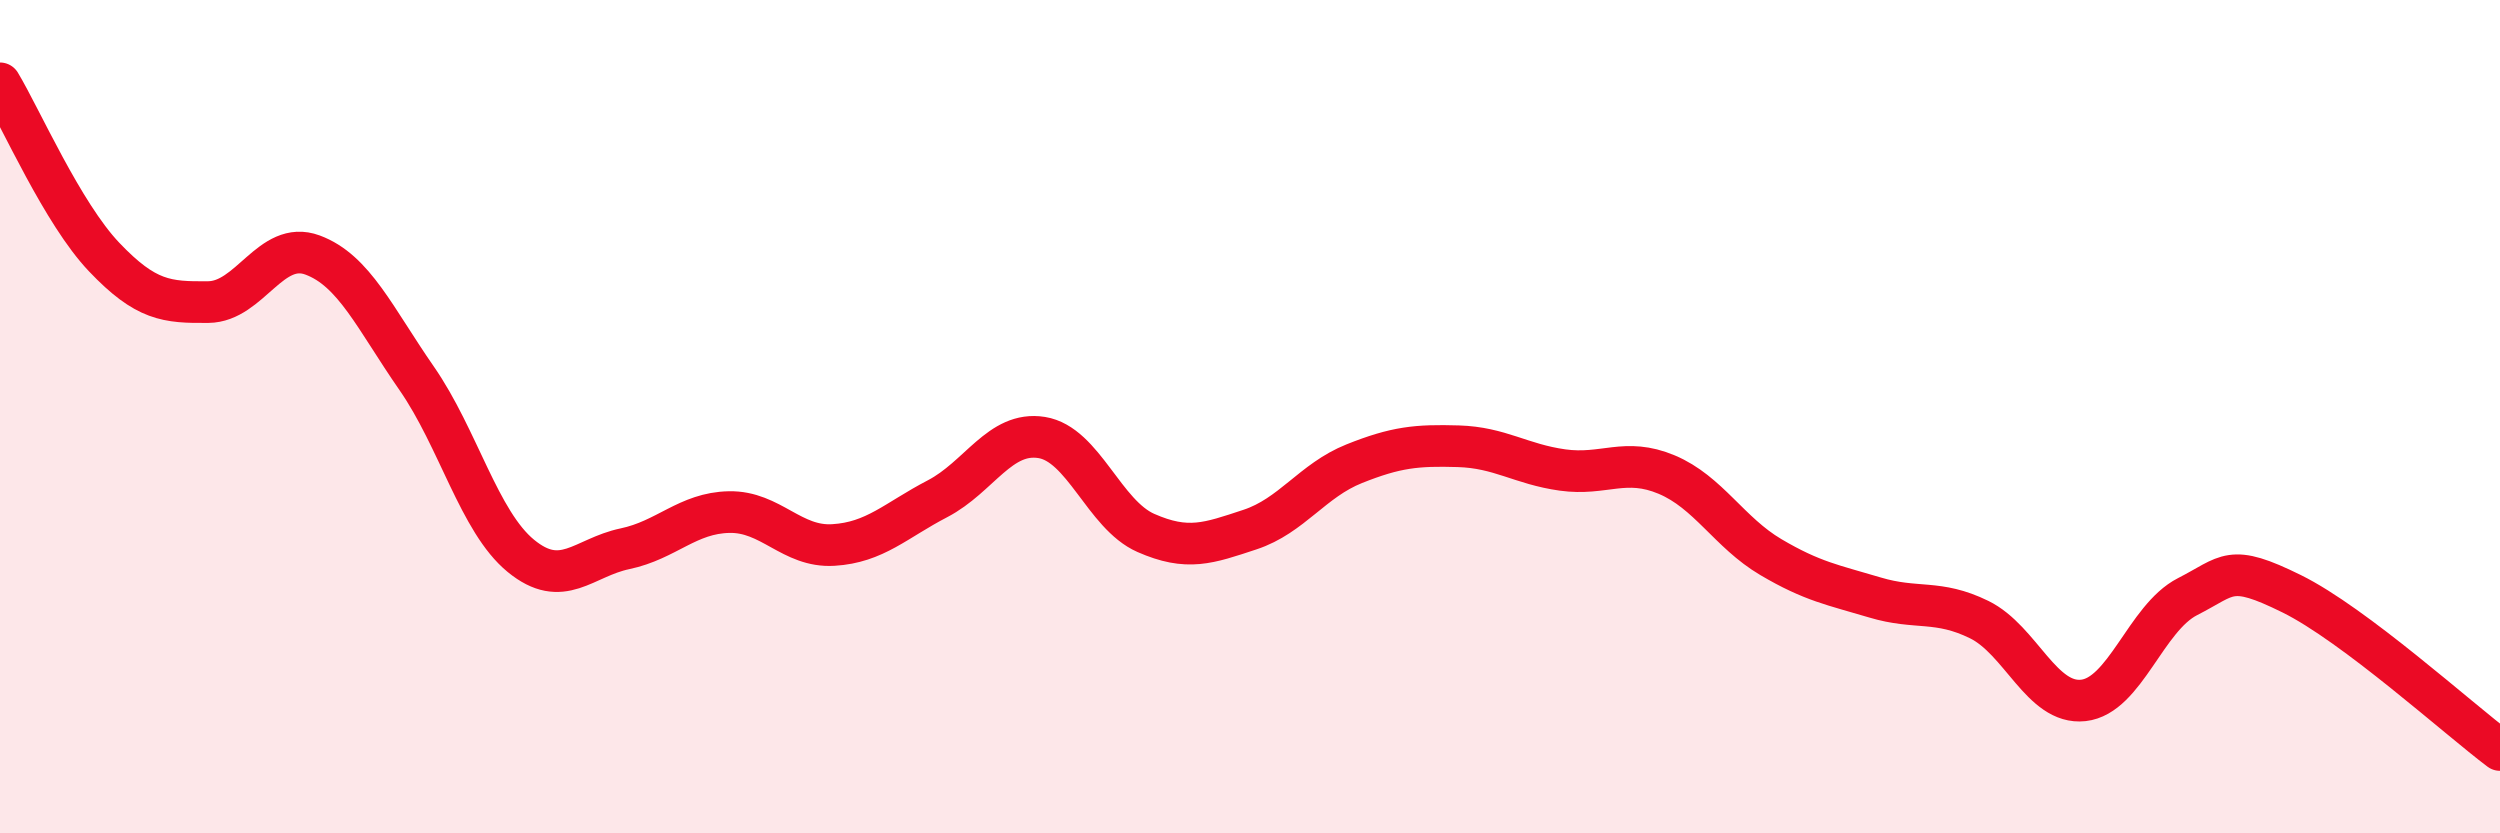
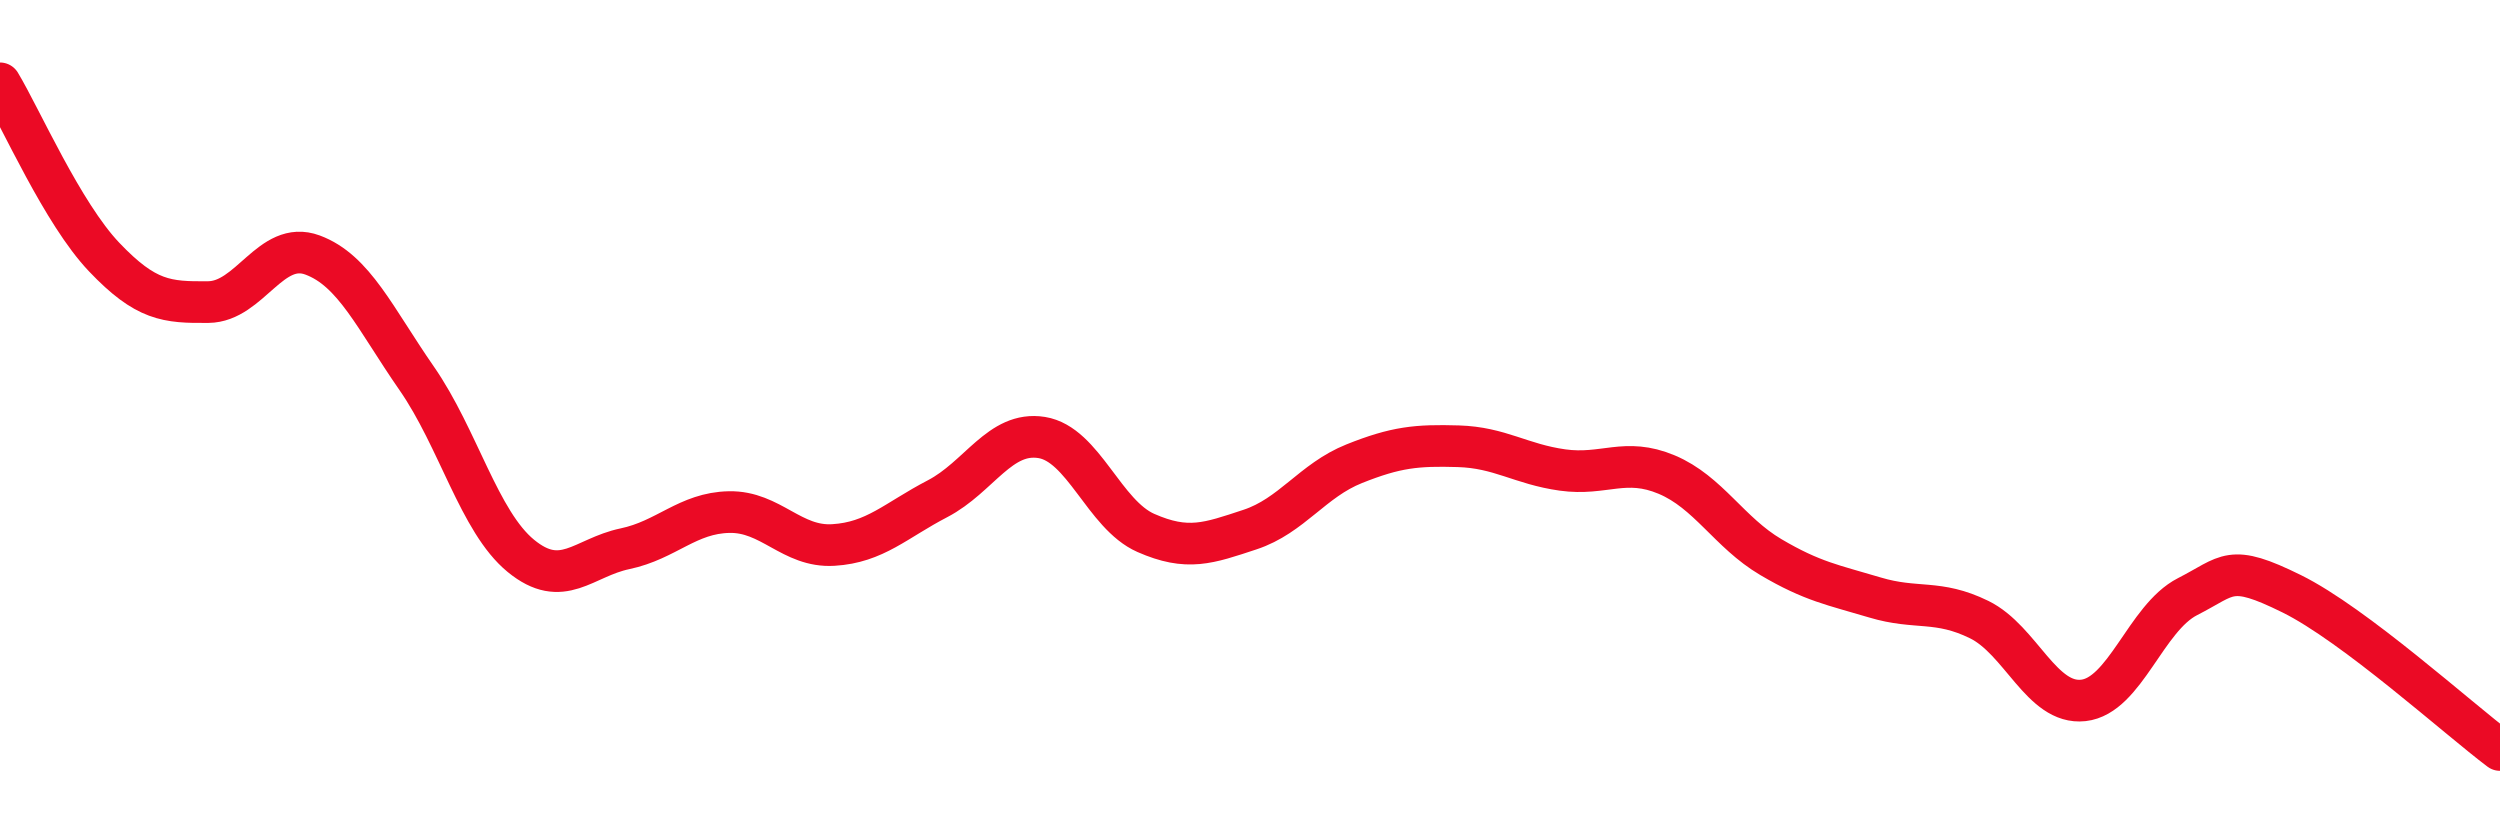
<svg xmlns="http://www.w3.org/2000/svg" width="60" height="20" viewBox="0 0 60 20">
-   <path d="M 0,2 C 0.5,2.83 1.5,5.12 2.5,6.17 C 3.5,7.22 4,7.26 5,7.25 C 6,7.24 6.5,5.75 7.5,6.12 C 8.5,6.49 9,7.64 10,9.08 C 11,10.52 11.5,12.52 12.5,13.34 C 13.5,14.16 14,13.38 15,13.17 C 16,12.96 16.5,12.31 17.5,12.29 C 18.5,12.27 19,13.14 20,13.08 C 21,13.02 21.5,12.49 22.5,11.97 C 23.5,11.45 24,10.34 25,10.5 C 26,10.66 26.5,12.35 27.5,12.79 C 28.5,13.23 29,13.04 30,12.71 C 31,12.38 31.5,11.53 32.5,11.13 C 33.5,10.73 34,10.68 35,10.71 C 36,10.74 36.5,11.14 37.5,11.28 C 38.5,11.42 39,10.97 40,11.39 C 41,11.81 41.5,12.78 42.5,13.37 C 43.5,13.96 44,14.04 45,14.34 C 46,14.64 46.5,14.38 47.5,14.87 C 48.5,15.36 49,16.92 50,16.81 C 51,16.7 51.5,14.83 52.5,14.32 C 53.5,13.81 53.5,13.51 55,14.25 C 56.5,14.99 59,17.25 60,18L60 20L0 20Z" fill="#EB0A25" opacity="0.1" stroke-linecap="round" stroke-linejoin="round" />
  <path d="M 0,2 C 0.5,2.83 1.5,5.12 2.5,6.17 C 3.5,7.22 4,7.26 5,7.25 C 6,7.24 6.5,5.75 7.5,6.12 C 8.5,6.49 9,7.64 10,9.08 C 11,10.52 11.5,12.52 12.5,13.34 C 13.5,14.16 14,13.38 15,13.17 C 16,12.96 16.5,12.31 17.5,12.29 C 18.5,12.27 19,13.14 20,13.08 C 21,13.02 21.5,12.49 22.5,11.97 C 23.5,11.45 24,10.34 25,10.5 C 26,10.66 26.5,12.35 27.5,12.79 C 28.5,13.23 29,13.04 30,12.71 C 31,12.38 31.5,11.53 32.5,11.13 C 33.5,10.73 34,10.68 35,10.71 C 36,10.74 36.5,11.14 37.5,11.28 C 38.5,11.42 39,10.97 40,11.39 C 41,11.81 41.5,12.78 42.5,13.37 C 43.5,13.96 44,14.04 45,14.34 C 46,14.64 46.5,14.38 47.5,14.87 C 48.5,15.36 49,16.92 50,16.81 C 51,16.7 51.5,14.83 52.5,14.32 C 53.5,13.81 53.5,13.51 55,14.25 C 56.5,14.99 59,17.25 60,18" stroke="#EB0A25" stroke-width="1" fill="none" stroke-linecap="round" stroke-linejoin="round" />
</svg>